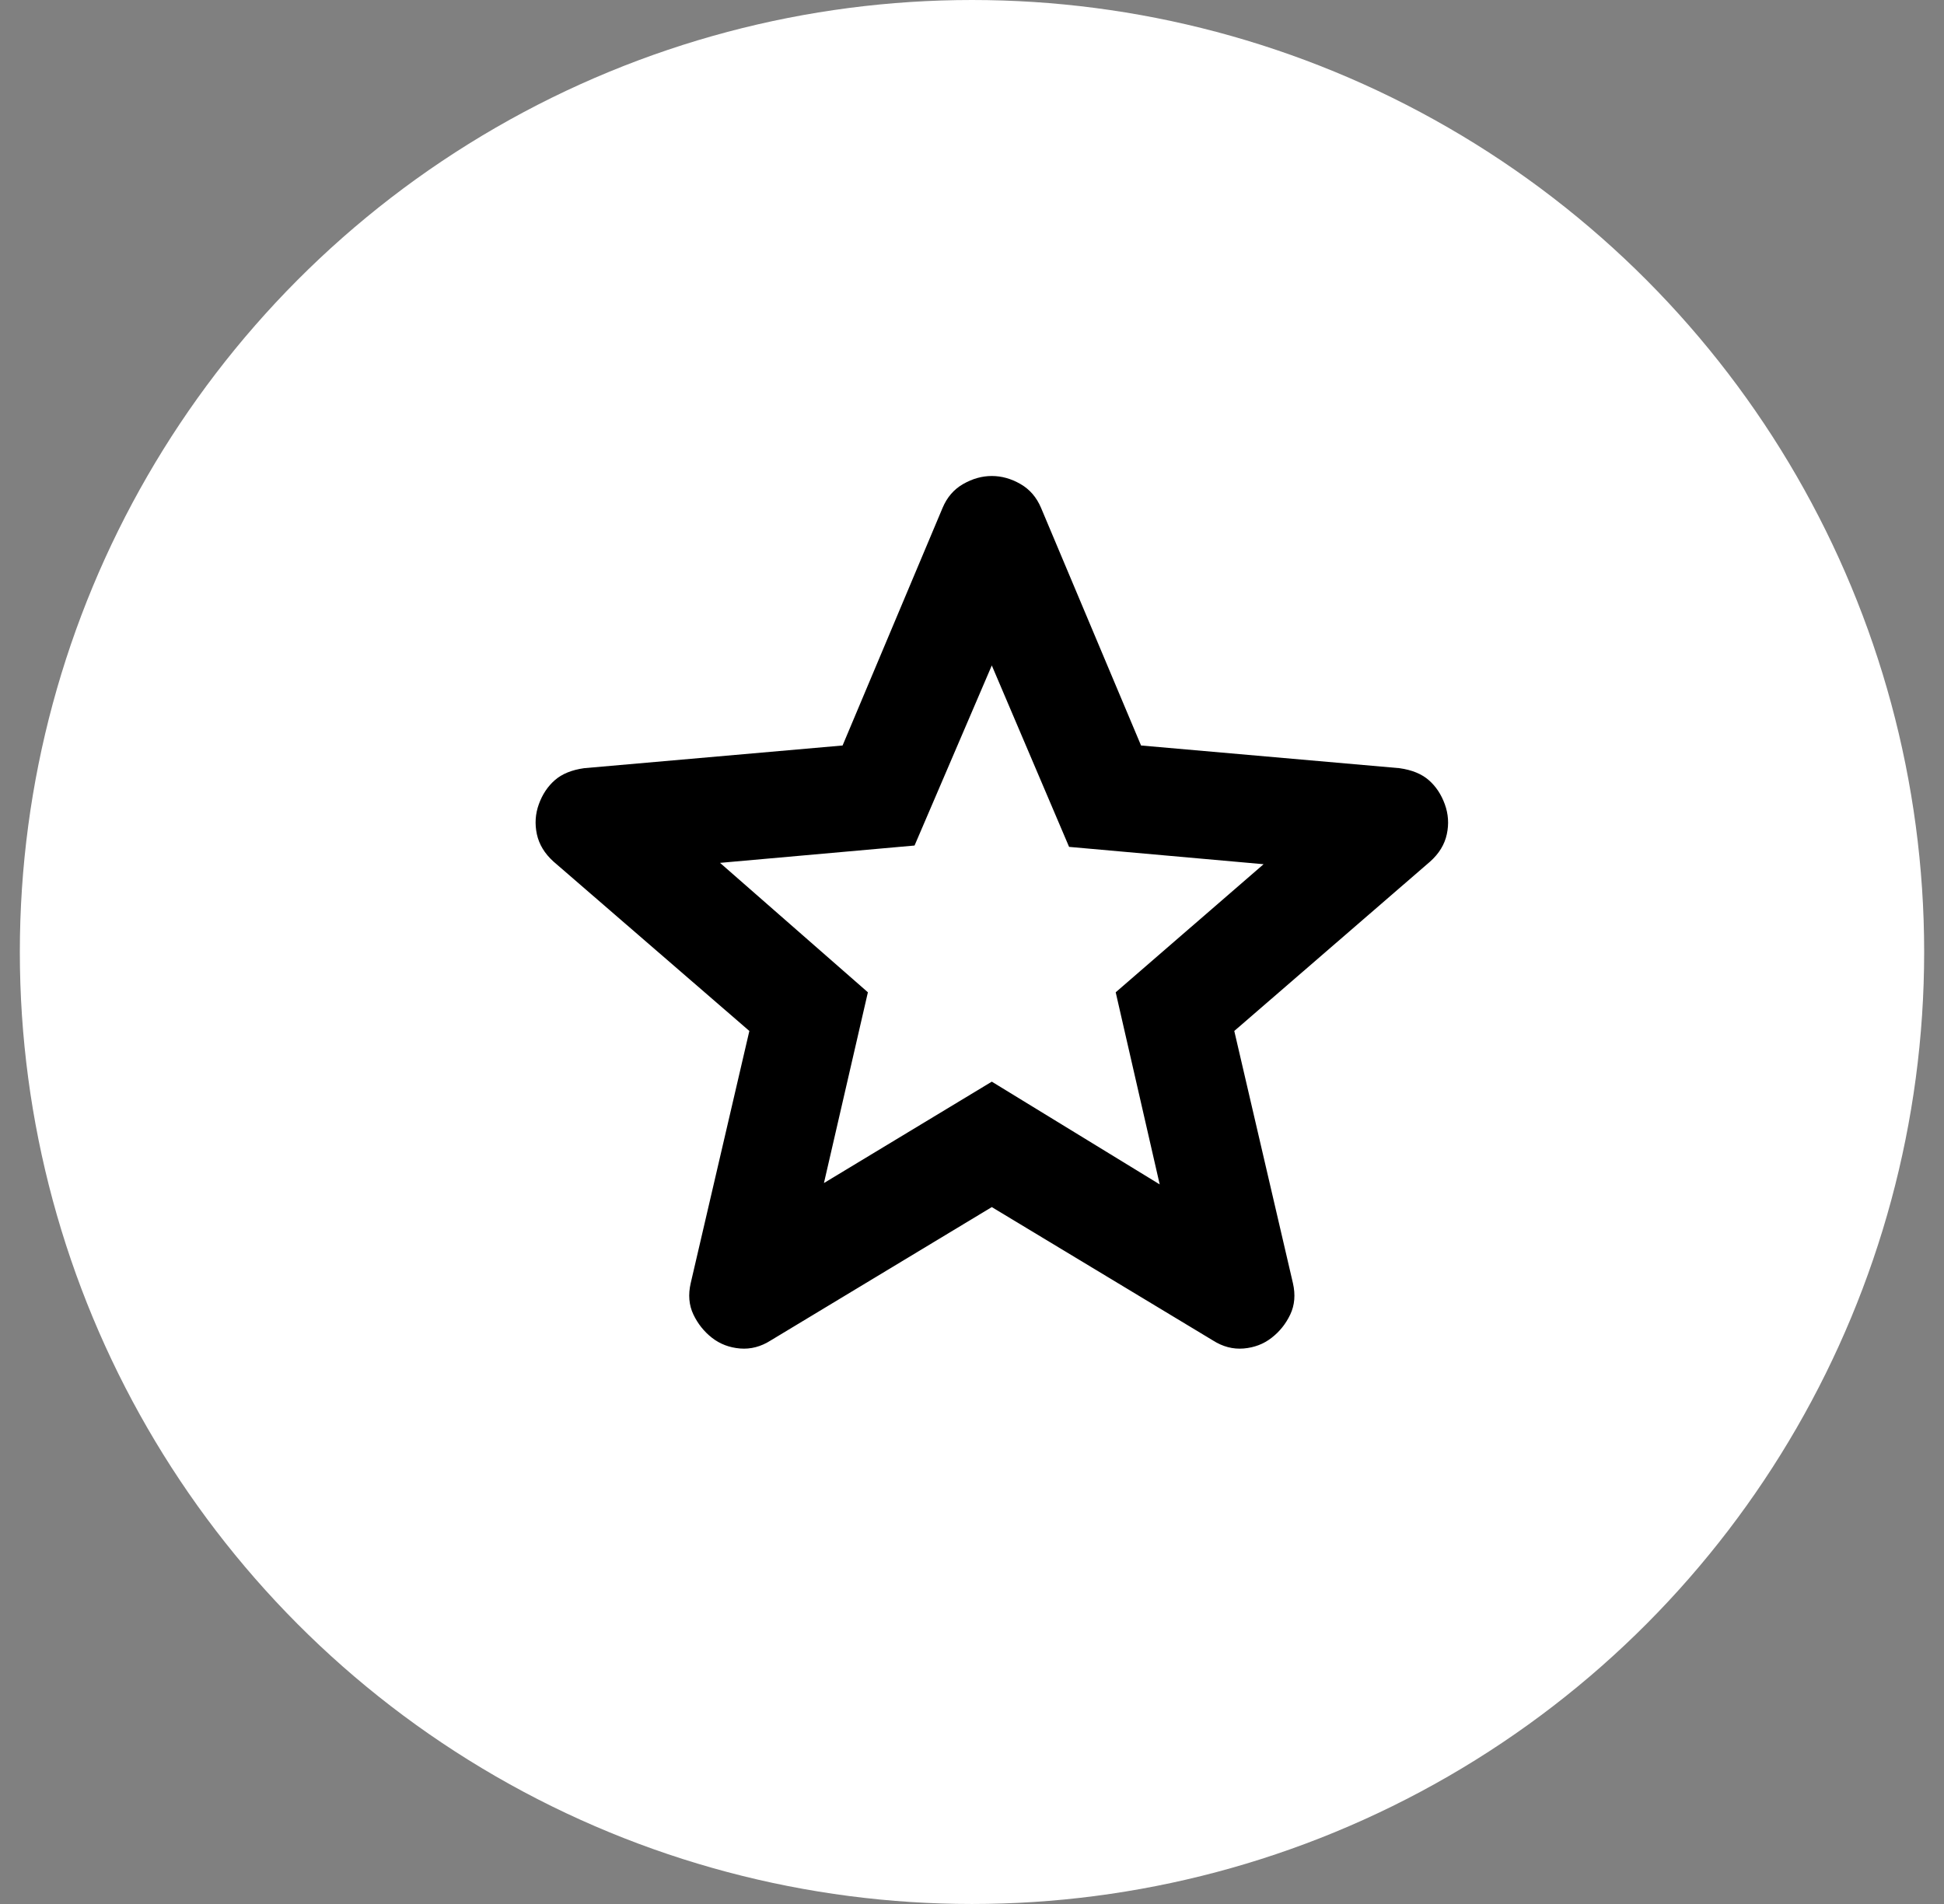
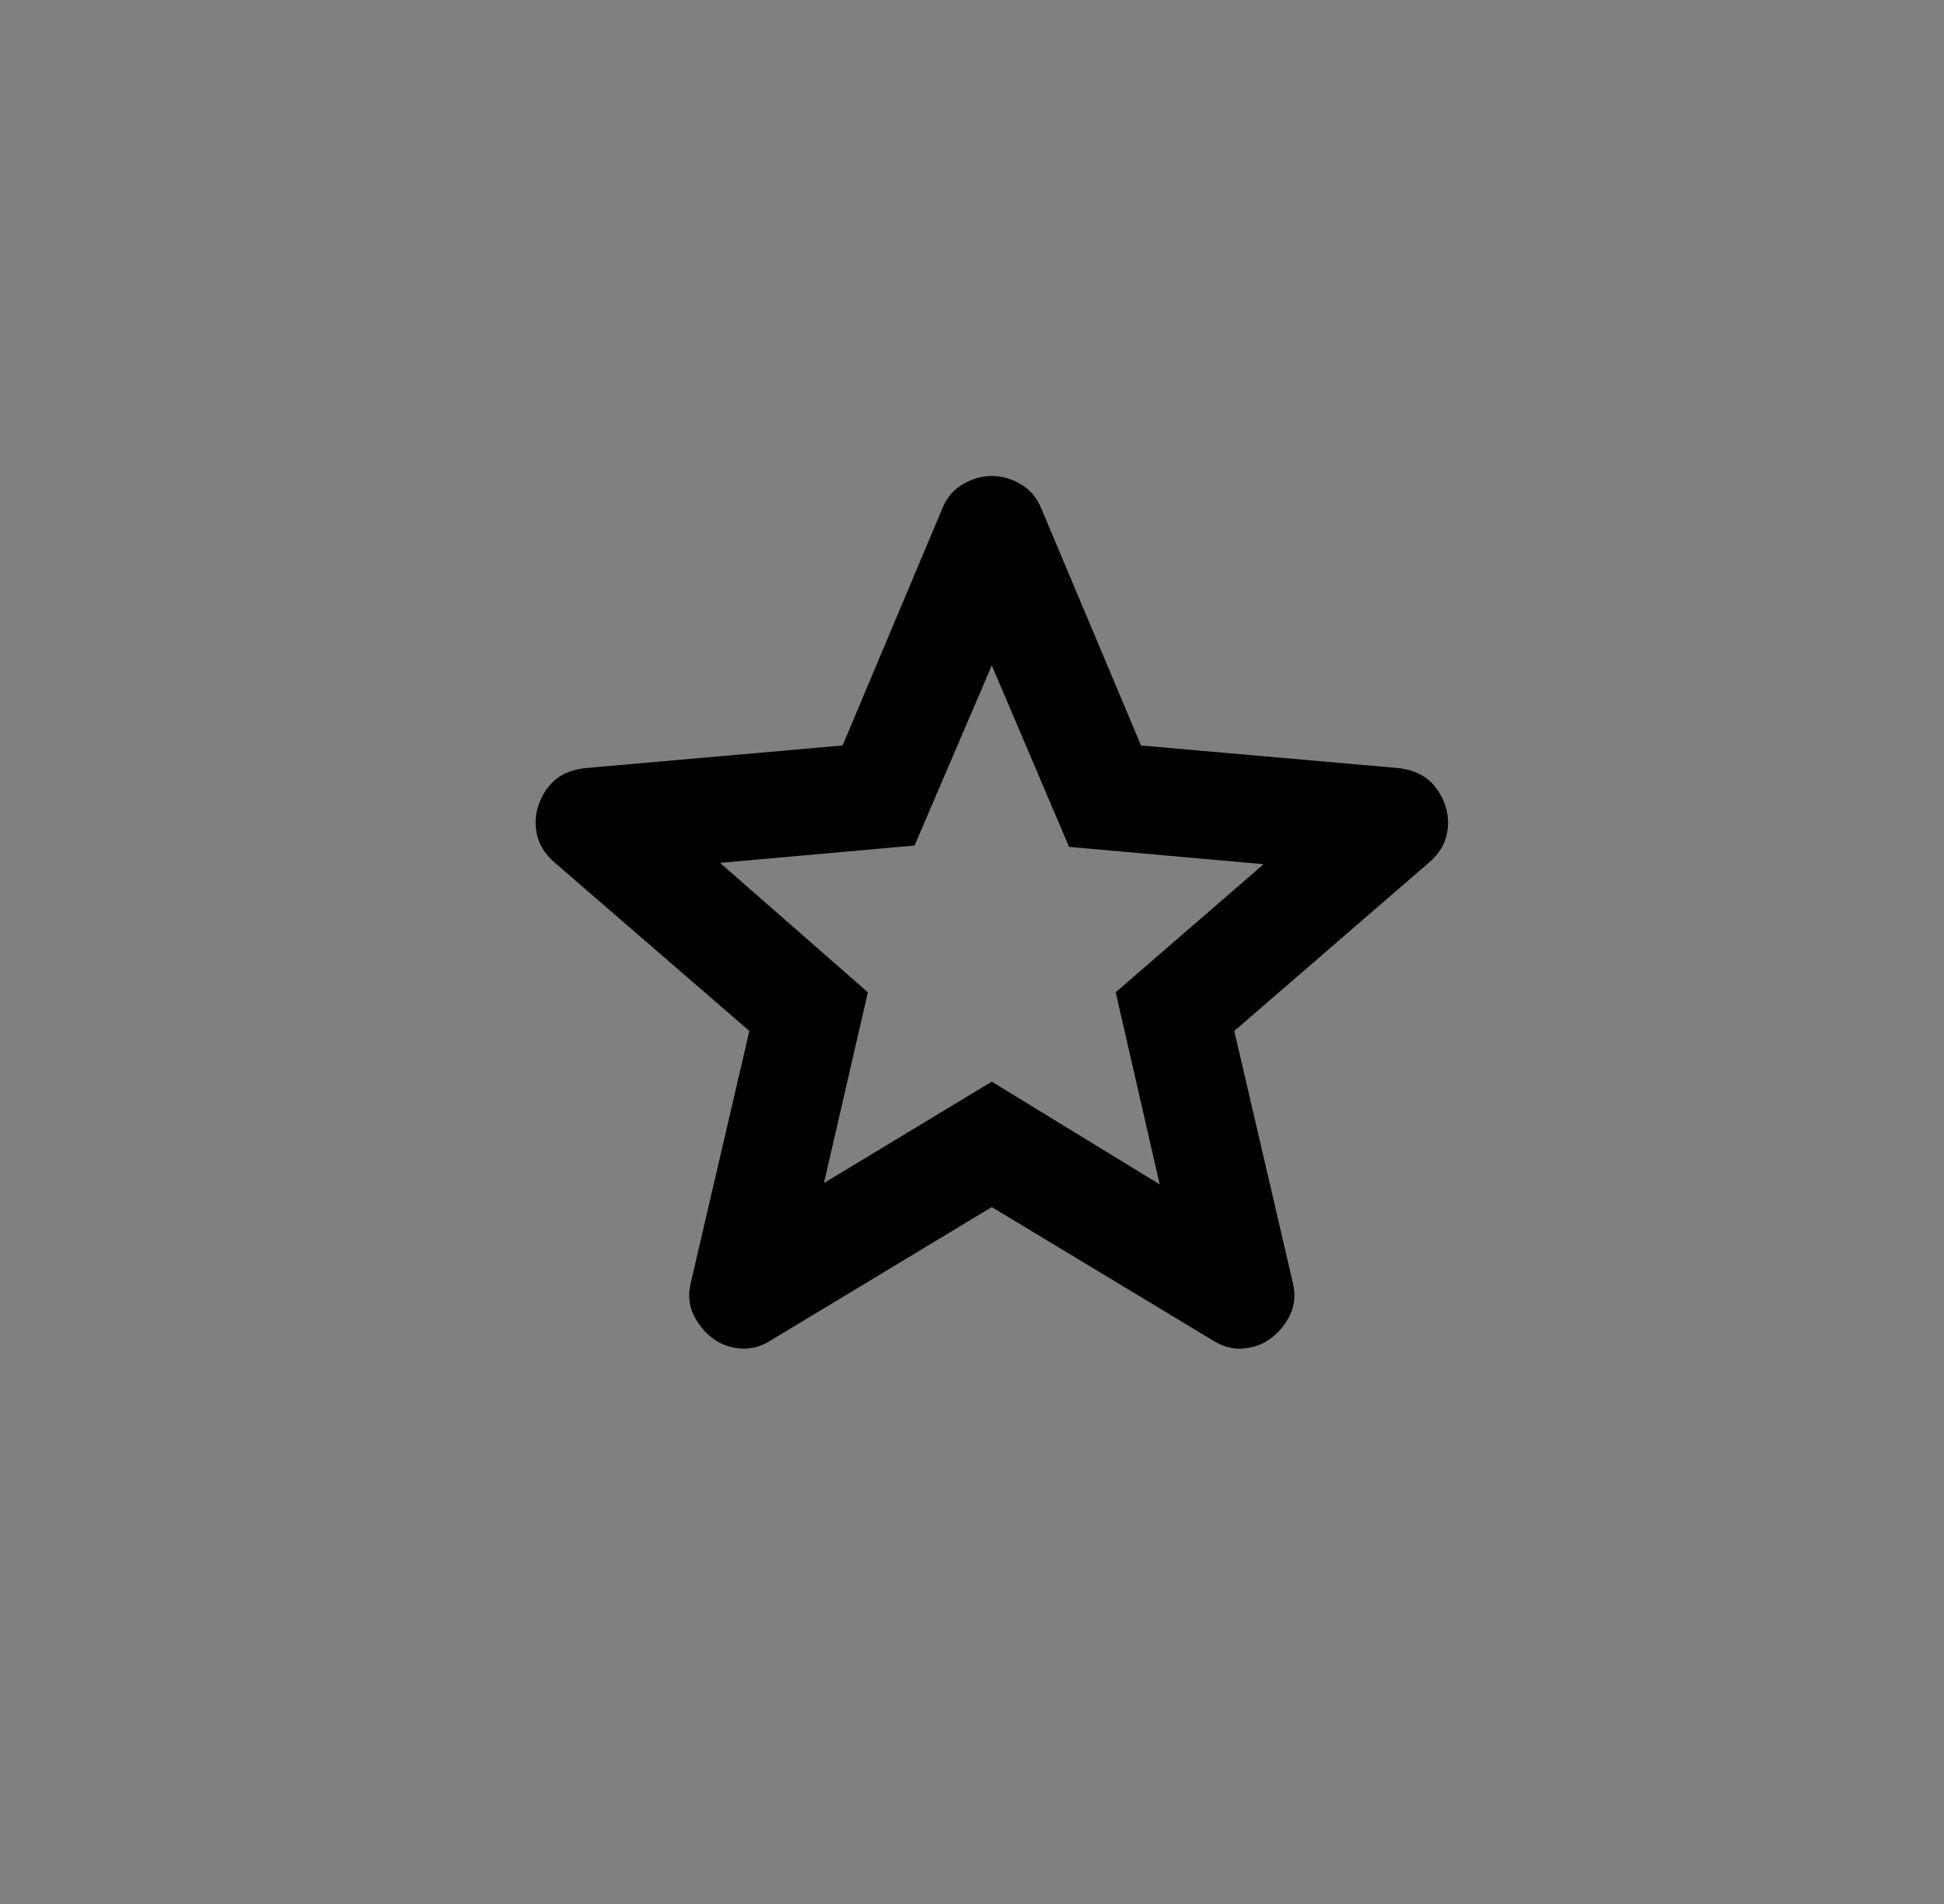
<svg xmlns="http://www.w3.org/2000/svg" width="49" height="48" viewBox="0 0 49 48" fill="none">
  <rect x="0" y="0" width="49" height="48" fill="#808080" stroke="none" />
-   <circle cx="24.5" cy="24" r="24" fill="white" />
  <path d="M20.768 29.825L24.999 27.269L29.231 29.859L28.122 25.016L31.85 21.787L26.947 21.35L24.999 16.776L23.052 21.316L18.149 21.753L21.876 25.016L20.768 29.825ZM24.999 30.431L19.425 33.794C19.179 33.951 18.921 34.018 18.653 33.996C18.384 33.973 18.149 33.884 17.947 33.727C17.746 33.57 17.589 33.373 17.477 33.138C17.365 32.902 17.343 32.638 17.41 32.348L18.888 25.991L13.951 21.72C13.727 21.518 13.588 21.288 13.532 21.03C13.477 20.771 13.493 20.519 13.582 20.274C13.671 20.027 13.806 19.825 13.985 19.668C14.164 19.511 14.41 19.41 14.723 19.366L21.238 18.794L23.757 12.807C23.869 12.538 24.043 12.336 24.278 12.202C24.514 12.067 24.754 12 24.999 12C25.246 12 25.486 12.067 25.721 12.202C25.955 12.336 26.129 12.538 26.242 12.807L28.761 18.794L35.275 19.366C35.589 19.41 35.835 19.511 36.014 19.668C36.193 19.825 36.328 20.027 36.417 20.274C36.507 20.52 36.524 20.773 36.468 21.031C36.413 21.289 36.273 21.519 36.048 21.72L31.111 25.991L32.589 32.348C32.656 32.639 32.634 32.903 32.522 33.139C32.41 33.375 32.253 33.571 32.051 33.727C31.85 33.884 31.615 33.973 31.346 33.996C31.078 34.018 30.82 33.951 30.574 33.794L24.999 30.431Z" fill="black" />
</svg>